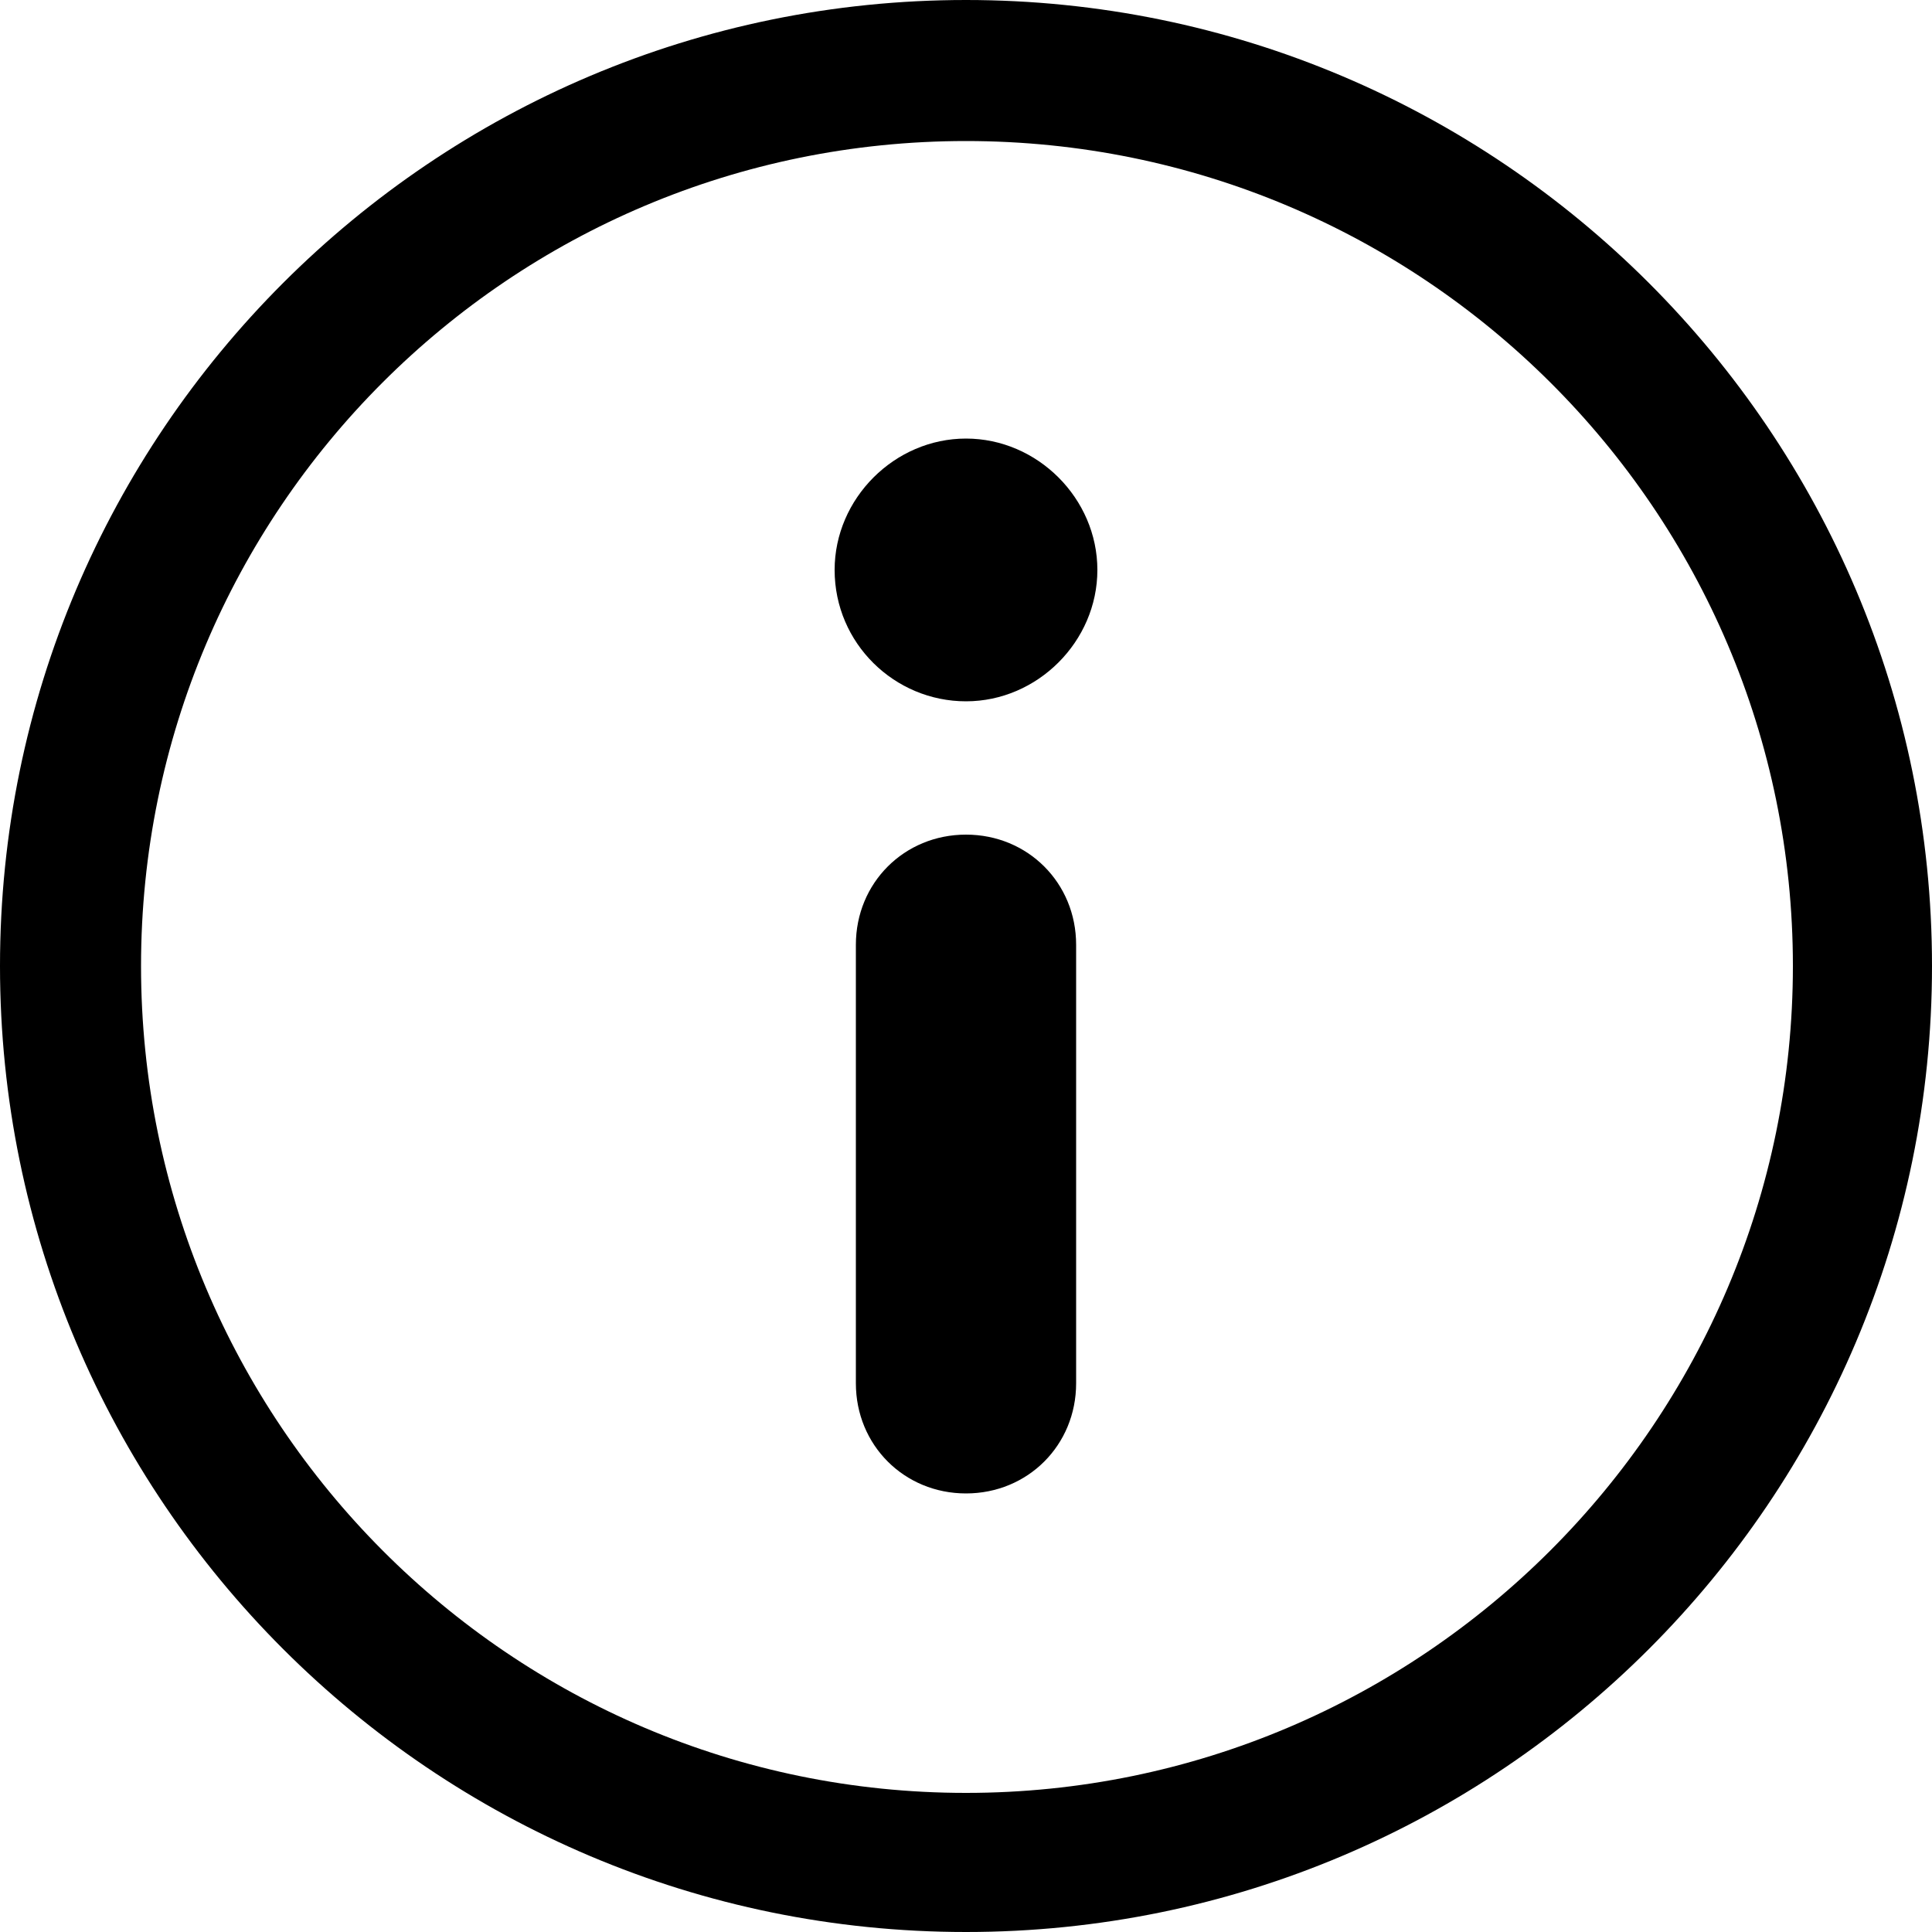
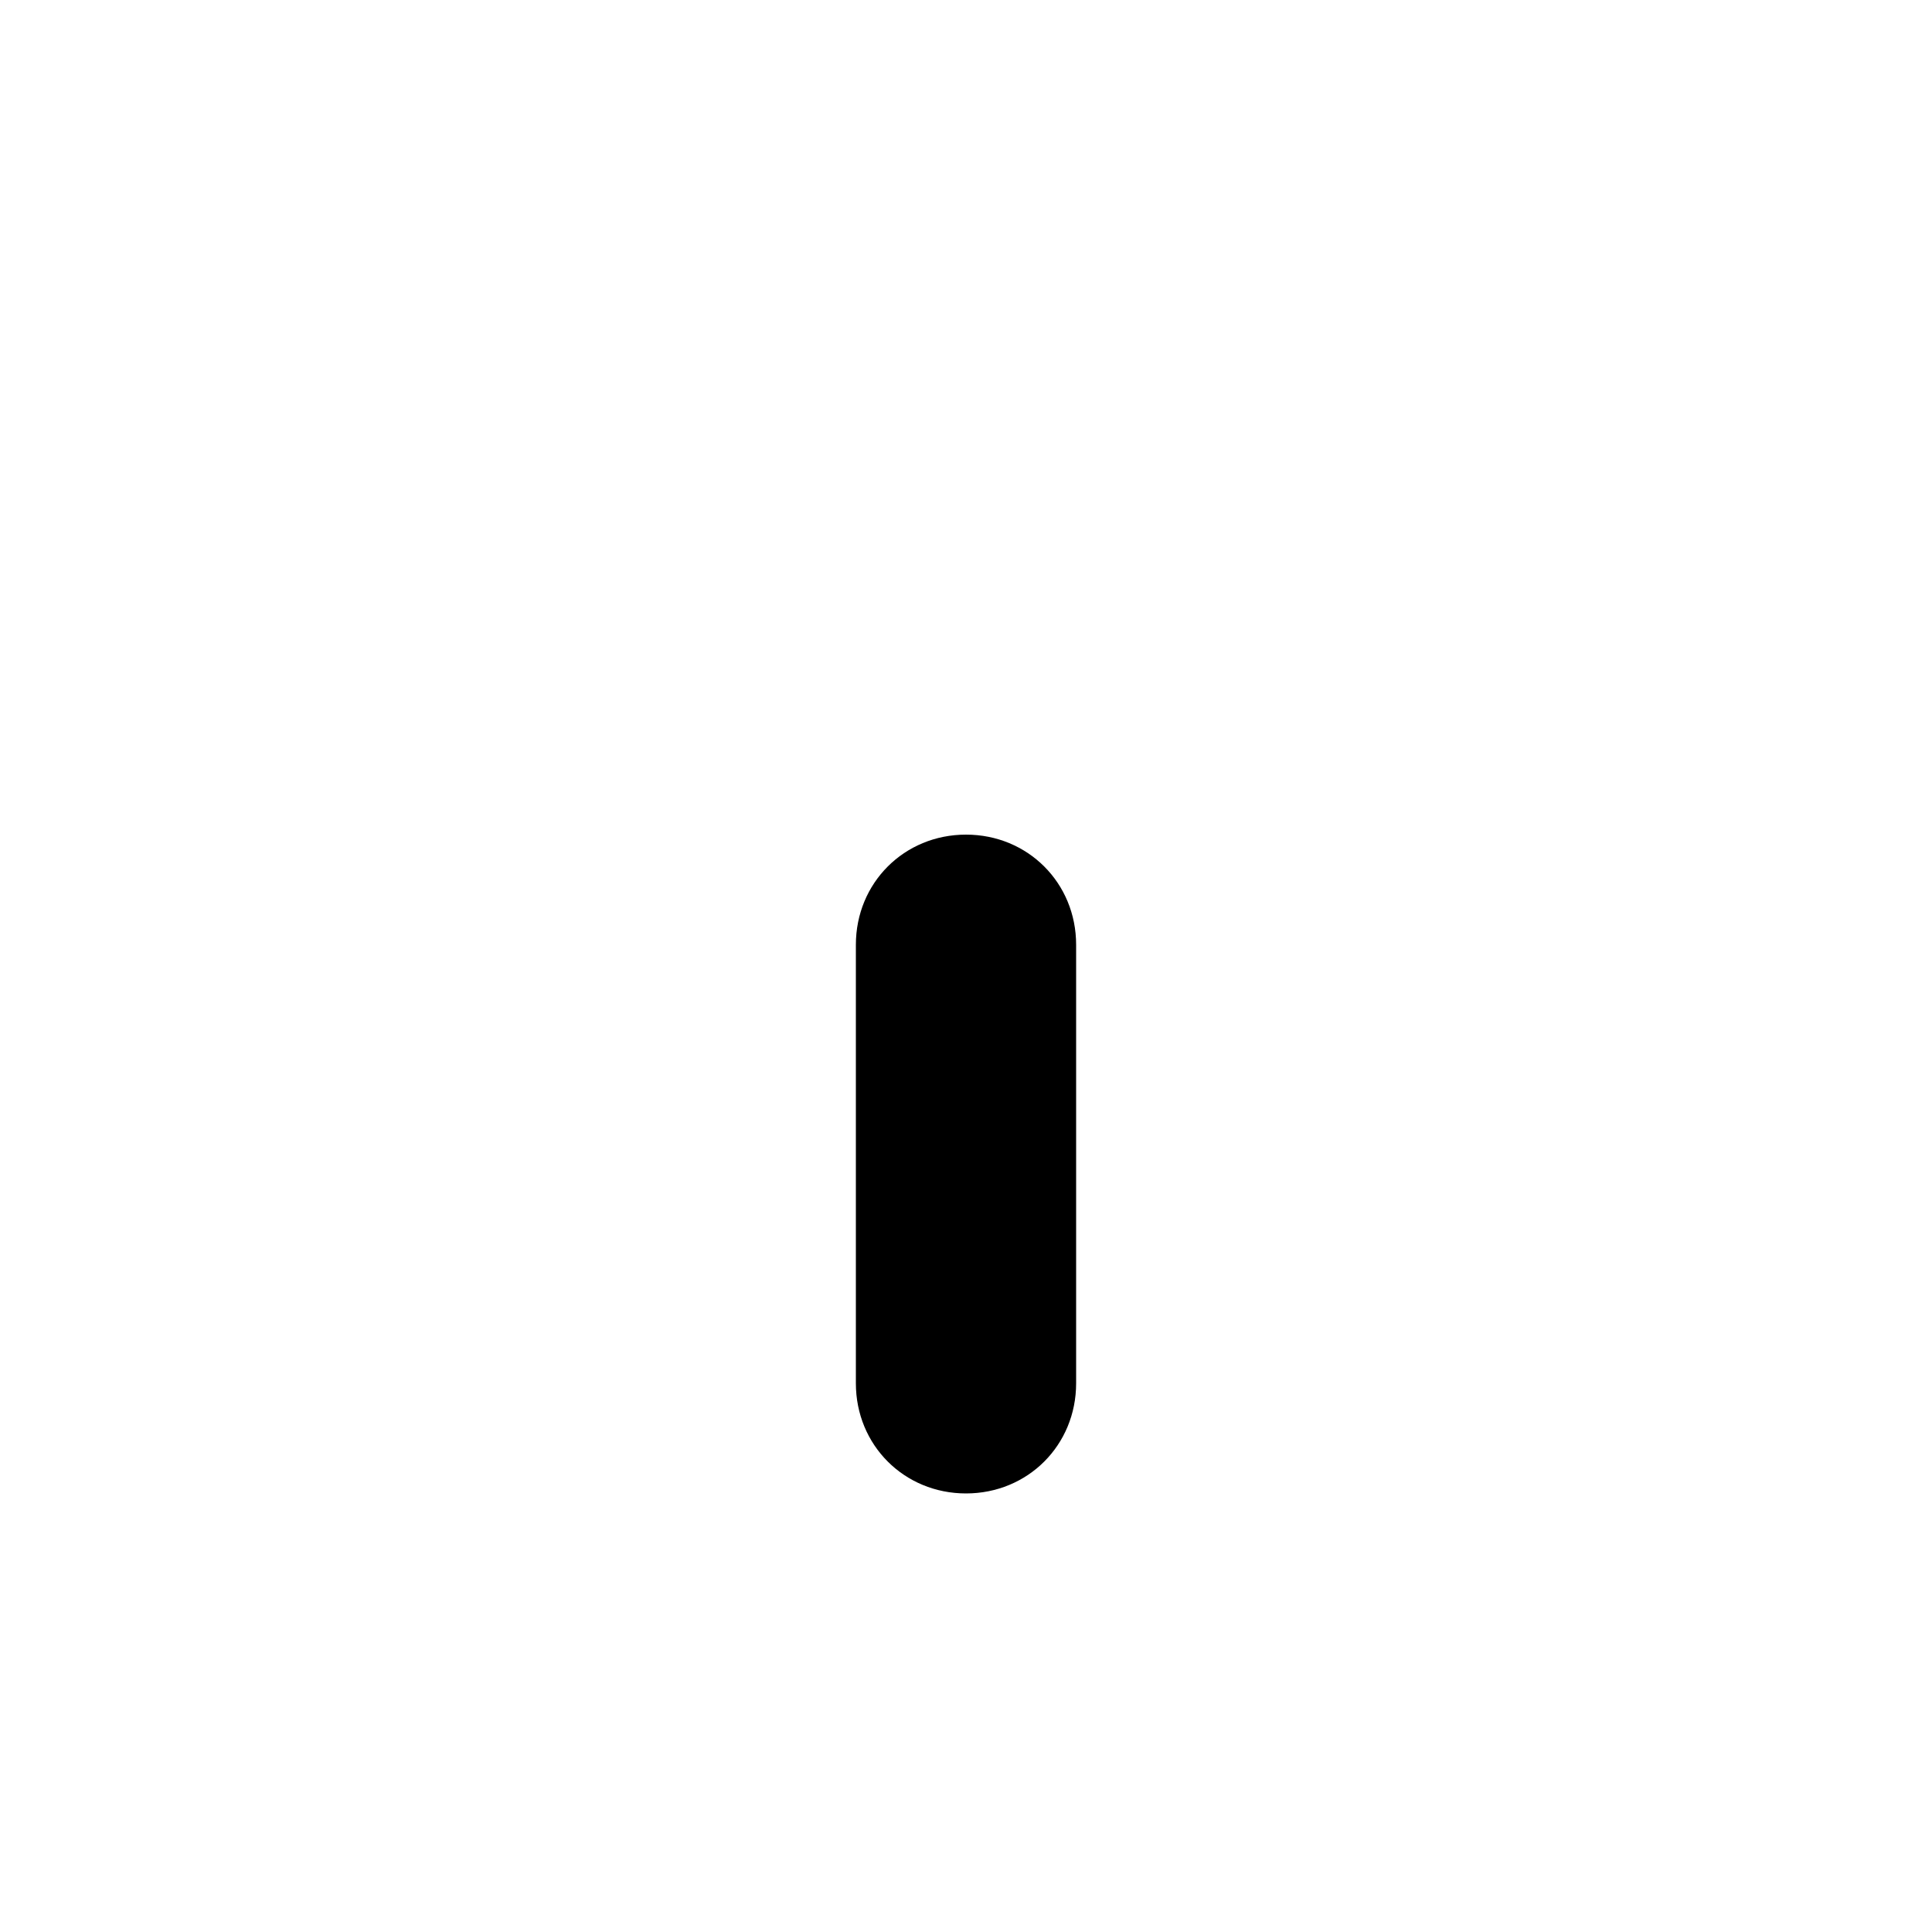
<svg xmlns="http://www.w3.org/2000/svg" version="1.1" id="Ebene_1" x="0px" y="0px" viewBox="0 0 100 100" style="enable-background:new 0 0 100 100;" xml:space="preserve">
  <g>
-     <path d="M50,0C22.4,0,0,22.4,0,50s22.4,50,50,50s50-22.4,50-50S77.6,0,50,0z M50,92.8C26.4,92.8,7.3,73.6,7.3,50S26.4,7.3,50,7.3   S92.8,26.4,92.8,50S73.6,92.8,50,92.8z" />
-     <path d="M44.3,48.9c0-3.2,2.5-5.7,5.7-5.7s5.7,2.5,5.7,5.7v22.7c0,3.2-2.5,5.7-5.7,5.7s-5.7-2.5-5.7-5.7V48.9L44.3,48.9z" />
-     <path d="M43.2,29.5c0-3.7,3.1-6.8,6.8-6.8s6.8,3.1,6.8,6.8s-3.1,6.8-6.8,6.8S43.2,33.3,43.2,29.5L43.2,29.5z" />
+     <path d="M44.3,48.9c0-3.2,2.5-5.7,5.7-5.7s5.7,2.5,5.7,5.7v22.7c0,3.2-2.5,5.7-5.7,5.7s-5.7-2.5-5.7-5.7V48.9z" />
  </g>
</svg>